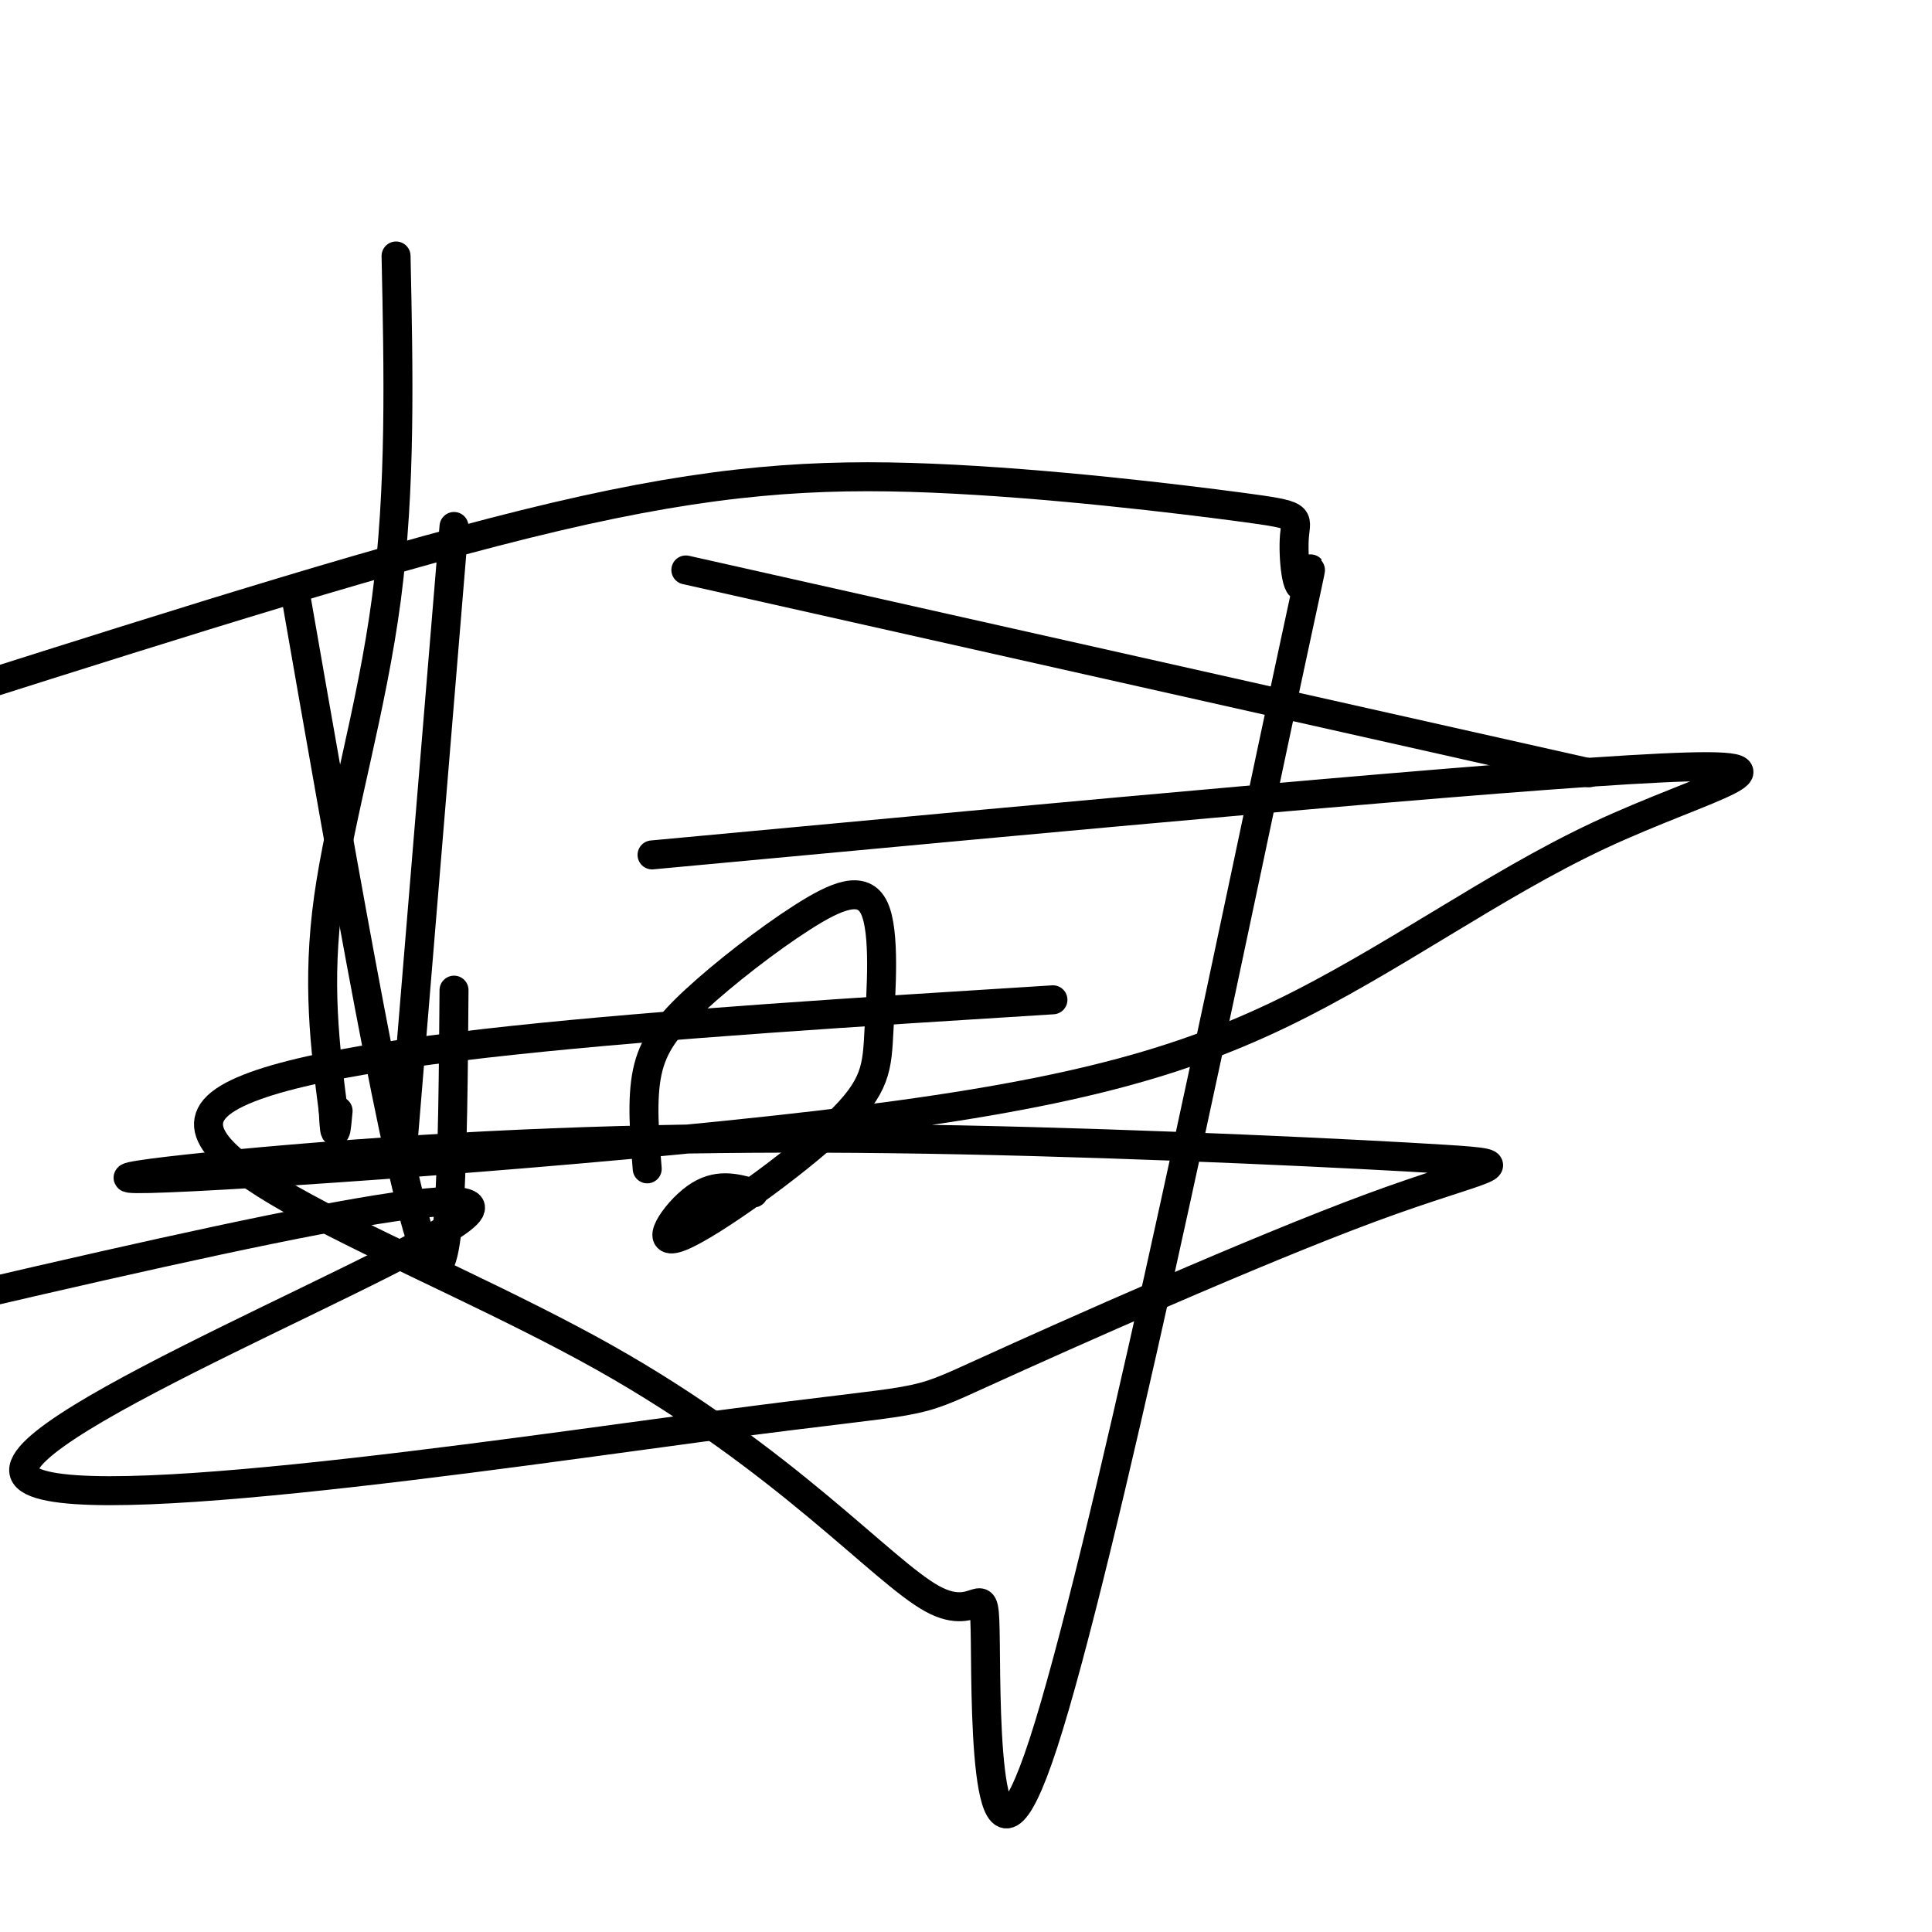
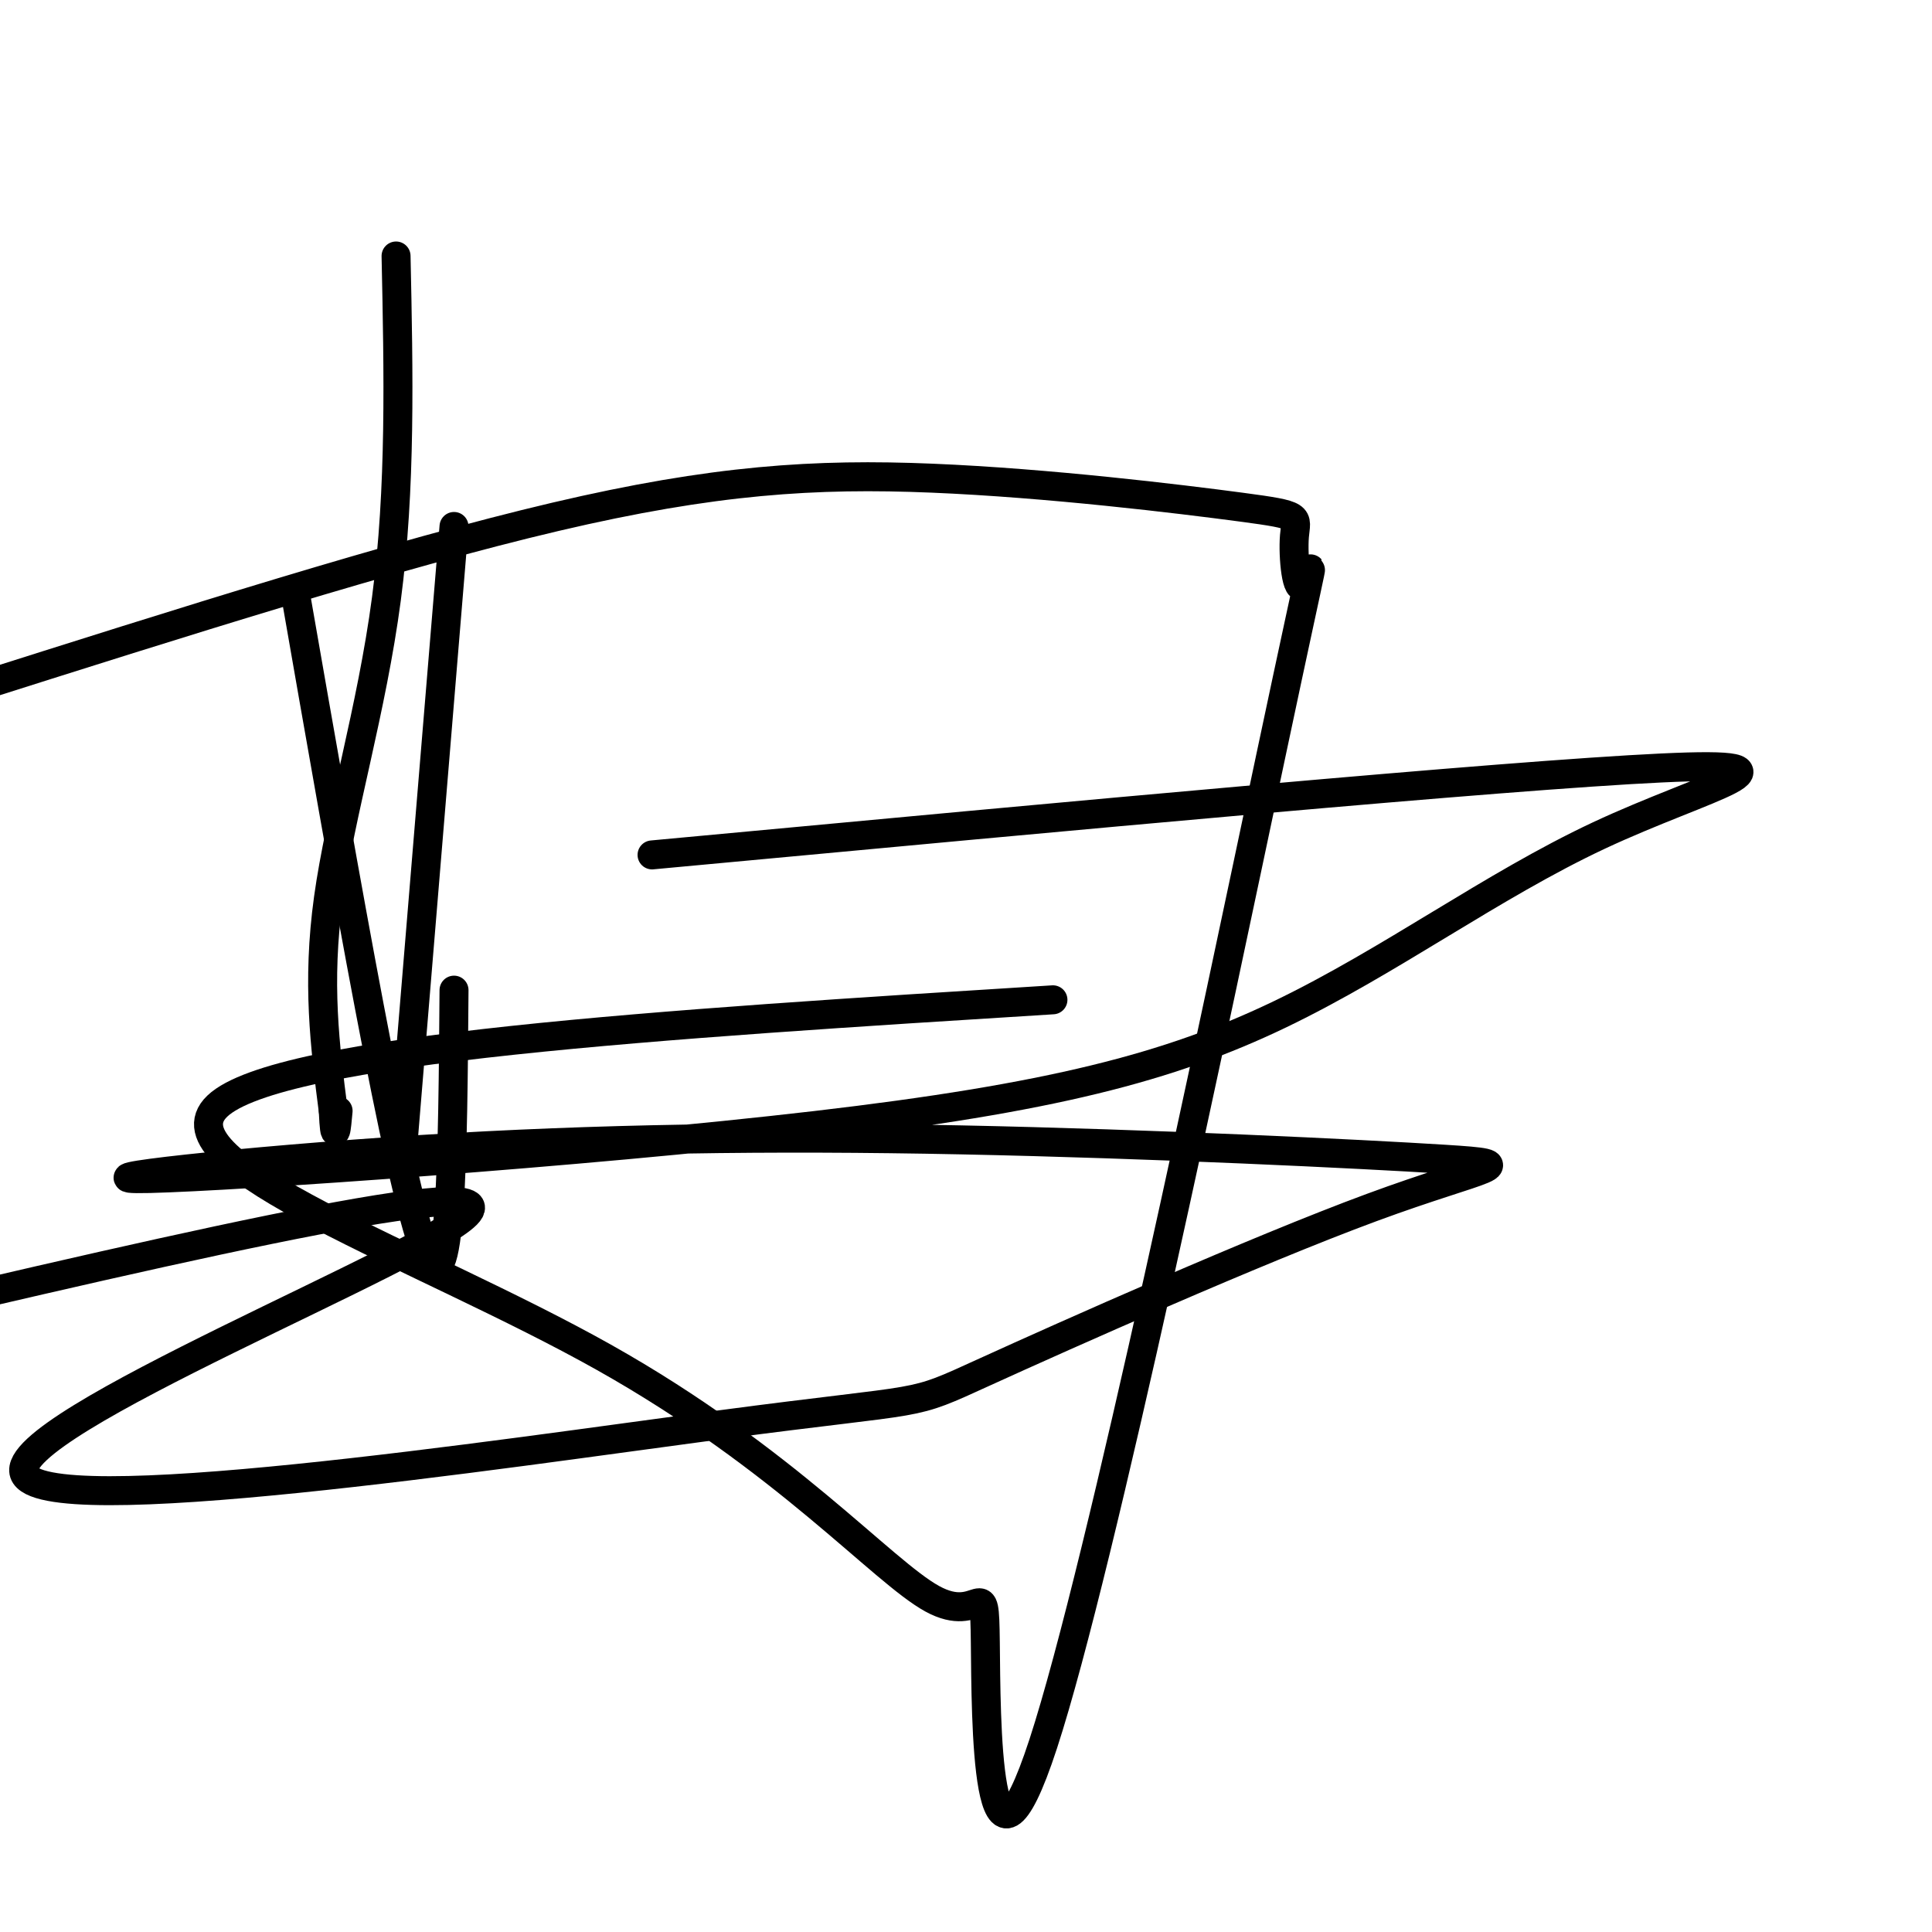
<svg xmlns="http://www.w3.org/2000/svg" viewBox="0 0 400 400" version="1.1">
  <g fill="none" stroke="#000000" stroke-width="6" stroke-linecap="round" stroke-linejoin="round">
    <path d="M94,109c0.000,0.000 -11.000,133.000 -11,133" />
    <path d="M82,53c0.511,24.067 1.022,48.133 -2,71c-3.022,22.867 -9.578,44.533 -12,62c-2.422,17.467 -0.711,30.733 1,44" />
    <path d="M69,230c0.333,7.333 0.667,3.667 1,0" />
    <path d="M61,122c10.750,61.583 21.500,123.167 27,137c5.500,13.833 5.750,-20.083 6,-54" />
-     <path d="M142,118c0.000,0.000 187.000,42.000 187,42" />
    <path d="M218,207c-80.204,5.013 -160.409,10.026 -173,22c-12.591,11.974 42.431,30.909 80,52c37.569,21.091 57.686,44.338 68,50c10.314,5.662 10.824,-6.262 11,9c0.176,15.262 0.018,57.710 12,21c11.982,-36.710 36.106,-152.578 47,-204c10.894,-51.422 8.559,-38.399 7,-36c-1.559,2.399 -2.343,-5.827 -2,-10c0.343,-4.173 1.814,-4.294 -11,-6c-12.814,-1.706 -39.911,-4.998 -64,-6c-24.089,-1.002 -45.168,0.285 -78,8c-32.832,7.715 -77.416,21.857 -122,36" />
    <path d="M135,177c88.264,-8.230 176.528,-16.461 209,-18c32.472,-1.539 9.153,3.613 -13,14c-22.153,10.387 -43.139,26.009 -66,37c-22.861,10.991 -47.596,17.351 -96,23c-48.404,5.649 -120.477,10.586 -138,11c-17.523,0.414 19.504,-3.696 56,-6c36.496,-2.304 72.462,-2.804 112,-2c39.538,0.804 82.649,2.911 100,4c17.351,1.089 8.942,1.161 -15,10c-23.942,8.839 -63.418,26.446 -80,34c-16.582,7.554 -10.269,5.056 -55,11c-44.731,5.944 -140.504,20.331 -144,10c-3.496,-10.331 85.287,-45.380 92,-54c6.713,-8.620 -68.643,9.190 -144,27" />
-     <path d="M134,242c-0.584,-7.207 -1.169,-14.414 0,-20c1.169,-5.586 4.091,-9.550 10,-15c5.909,-5.450 14.804,-12.386 22,-17c7.196,-4.614 12.692,-6.905 15,-2c2.308,4.905 1.428,17.008 1,25c-0.428,7.992 -0.403,11.874 -9,20c-8.597,8.126 -25.814,20.495 -32,23c-6.186,2.505 -1.339,-4.856 3,-8c4.339,-3.144 8.169,-2.072 12,-1" />
  </g>
</svg>